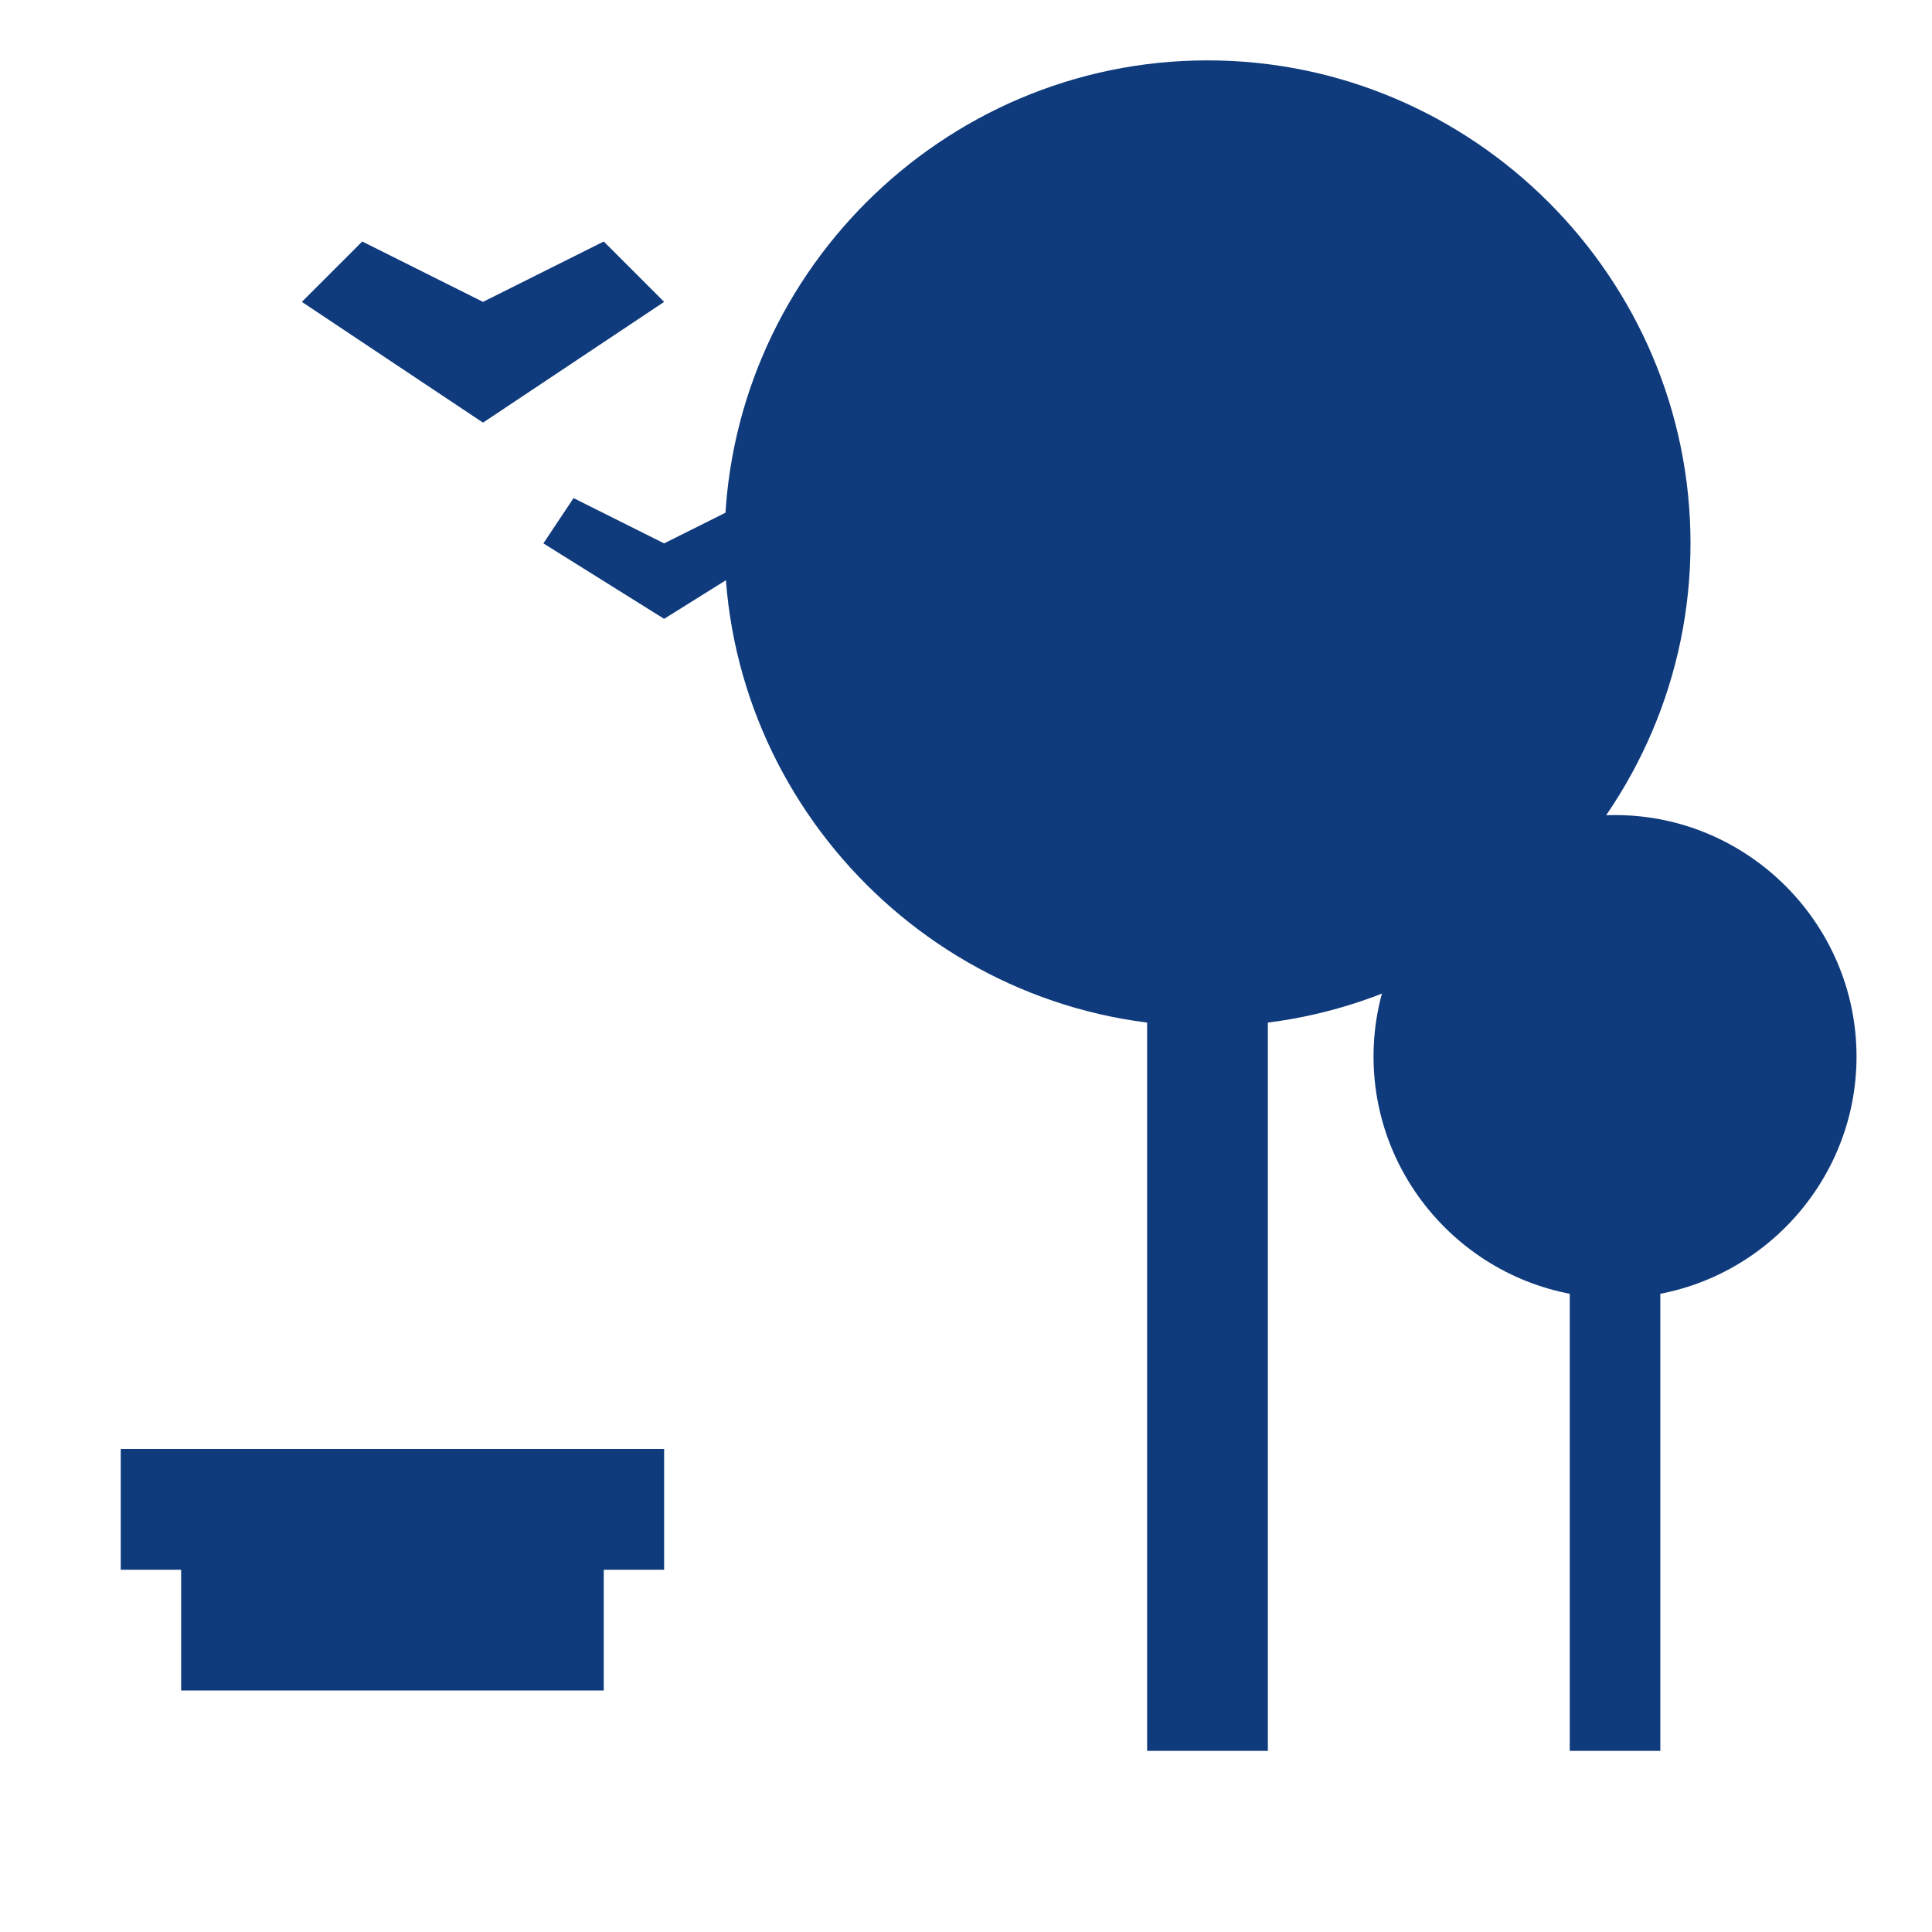
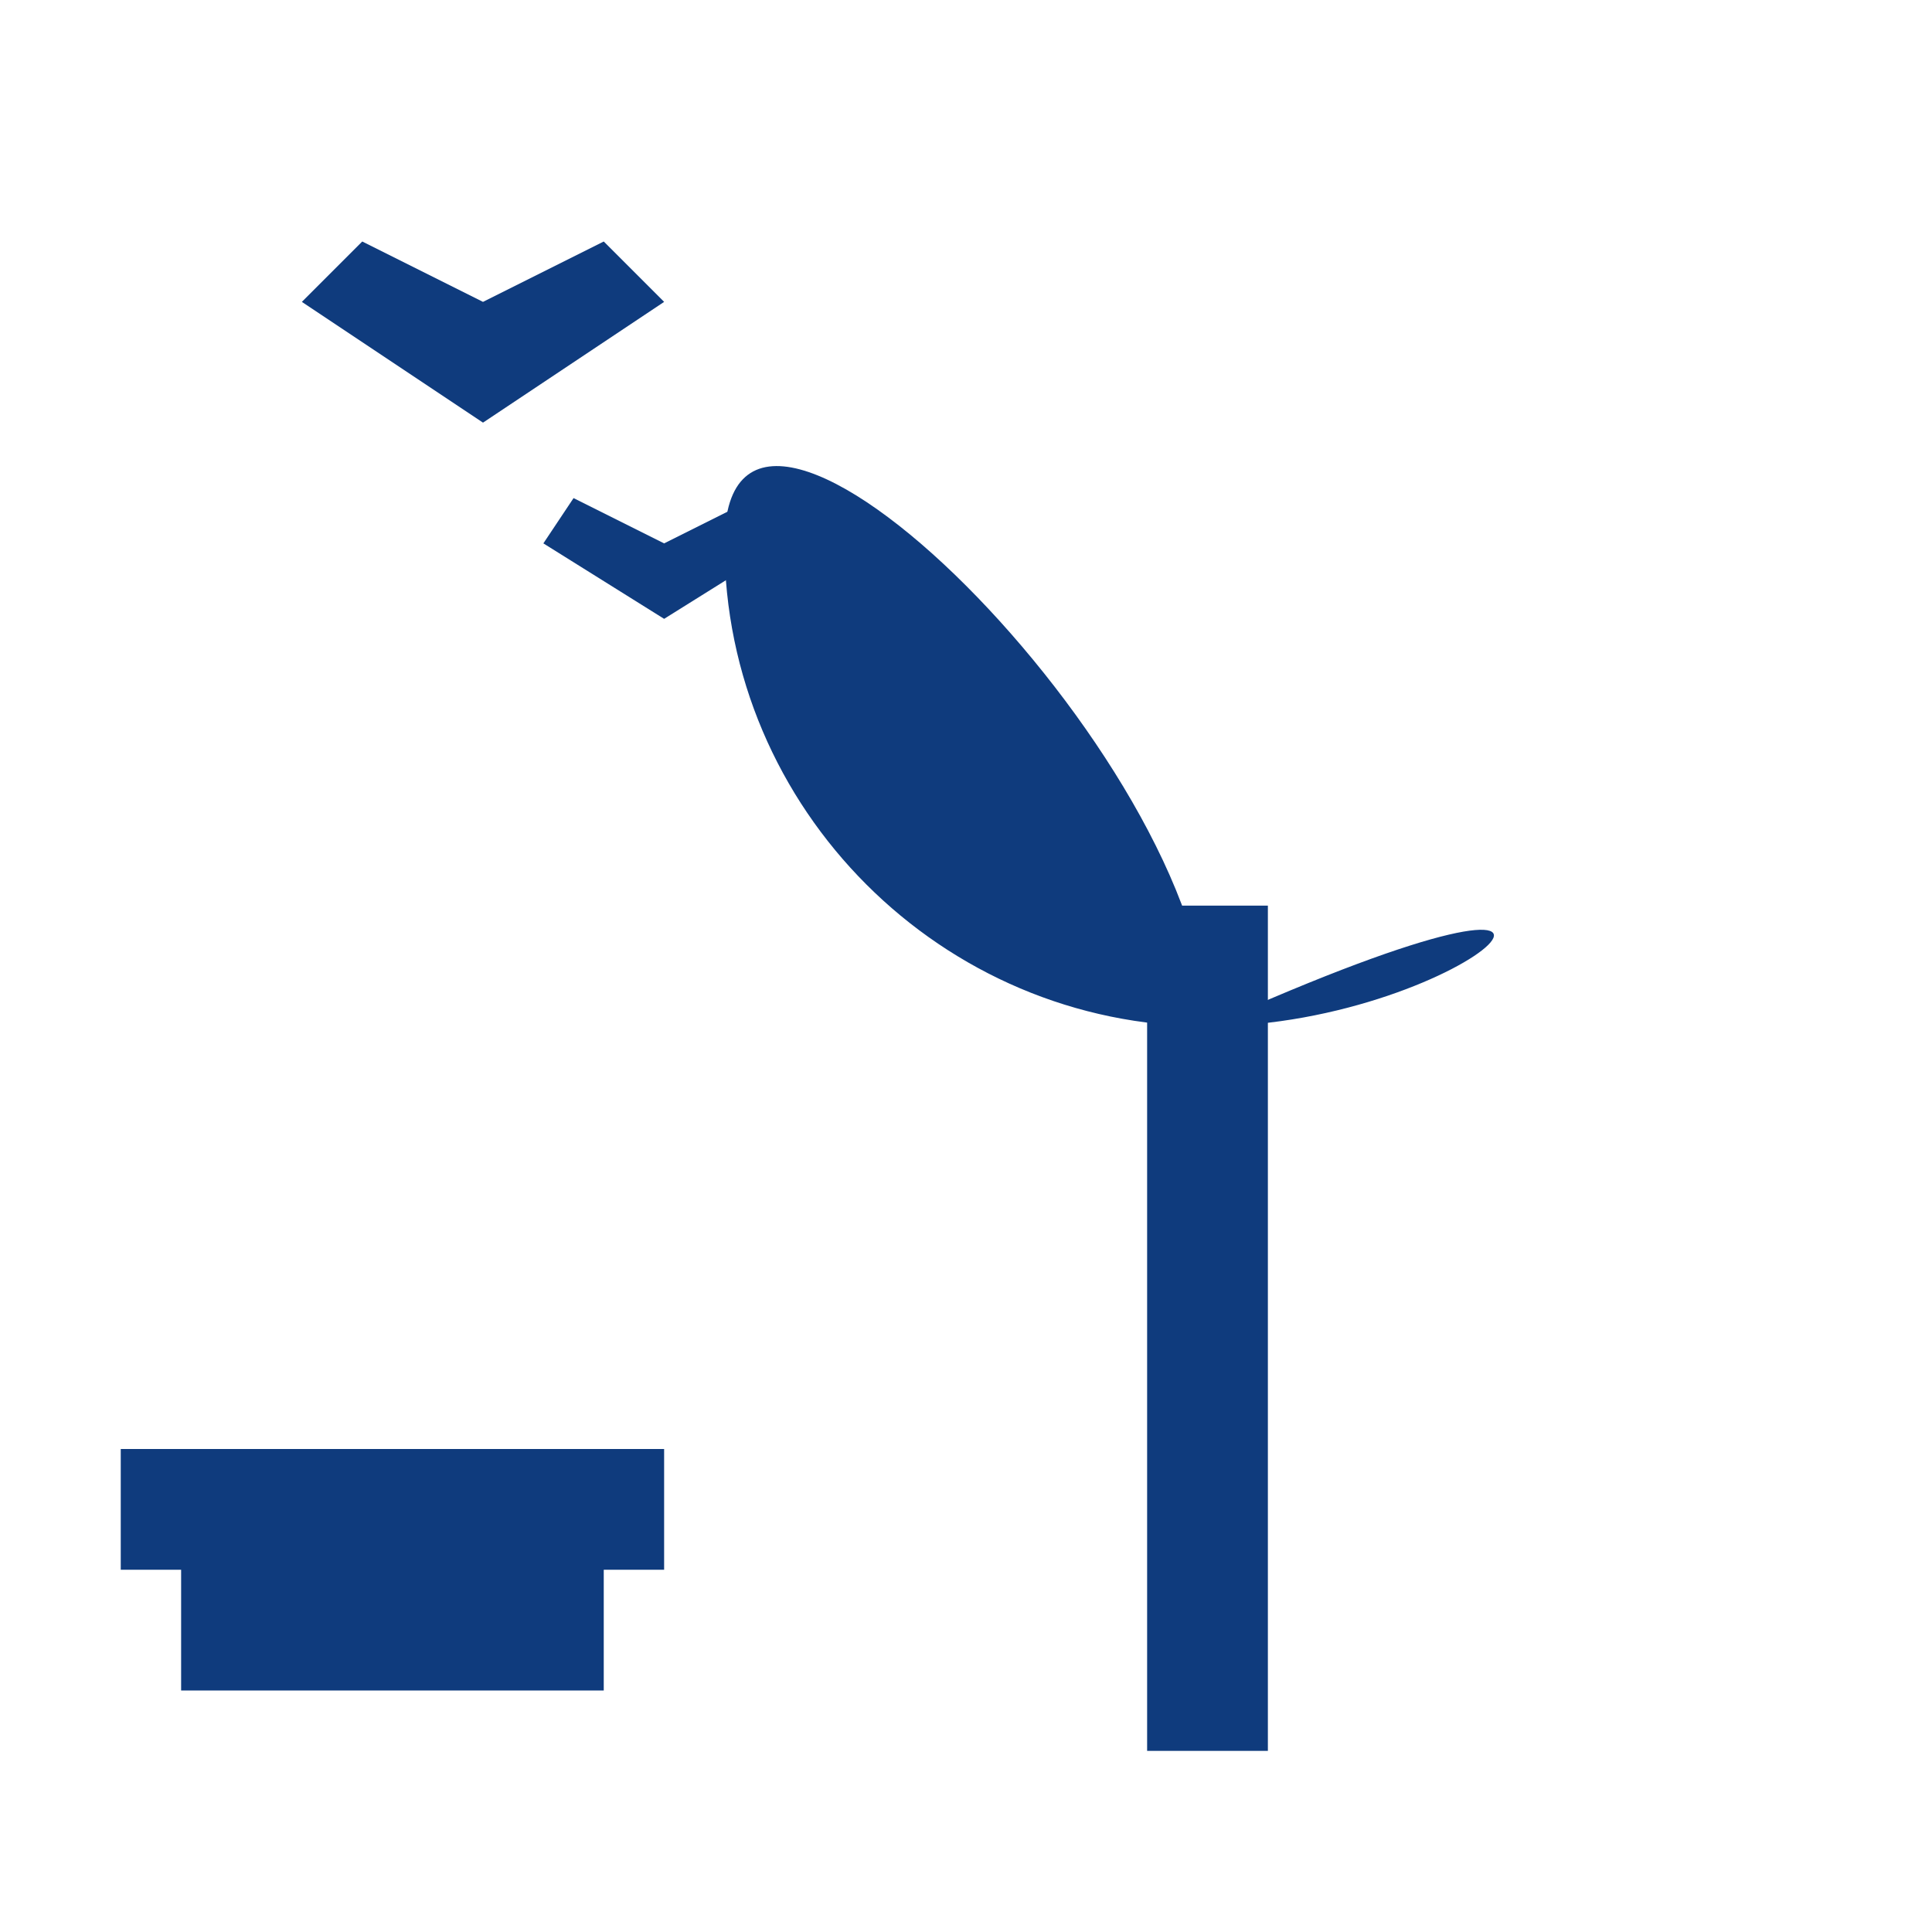
<svg xmlns="http://www.w3.org/2000/svg" viewBox="0 0 64 64" fill="#0F3B7D">
  <path d="M4 48 h18 v4 h-2 v4 h-14 v-4 h-2 z M6 50 h14 v2 h-14 z" />
  <path d="M38 30 h4 v28 h-4 z" />
-   <path d="M40 34 c-8.8 0-16-7.2-16-16 C24 9.2 31.2 2 40 2 s16 7.2 16 16 C56 26.8 48.8 34 40 34 z" />
-   <path d="M52 40 h3 v18 h-3 z" />
-   <path d="M53.5 43 c-4.4 0-8-3.6-8-8 c0-4.4 3.6-8 8-8 s8 3.6 8 8 C61.5 39.4 57.9 43 53.5 43 z" />
+   <path d="M40 34 c-8.8 0-16-7.2-16-16 s16 7.2 16 16 C56 26.8 48.8 34 40 34 z" />
  <path d="M10 10 l6 4 l6 -4 l-2 -2 l-4 2 l-4 -2 z" />
  <path d="M18 18 l4 2.5 l4 -2.5 l-1 -1.5 l-3 1.5 l-3 -1.5 z" />
</svg>